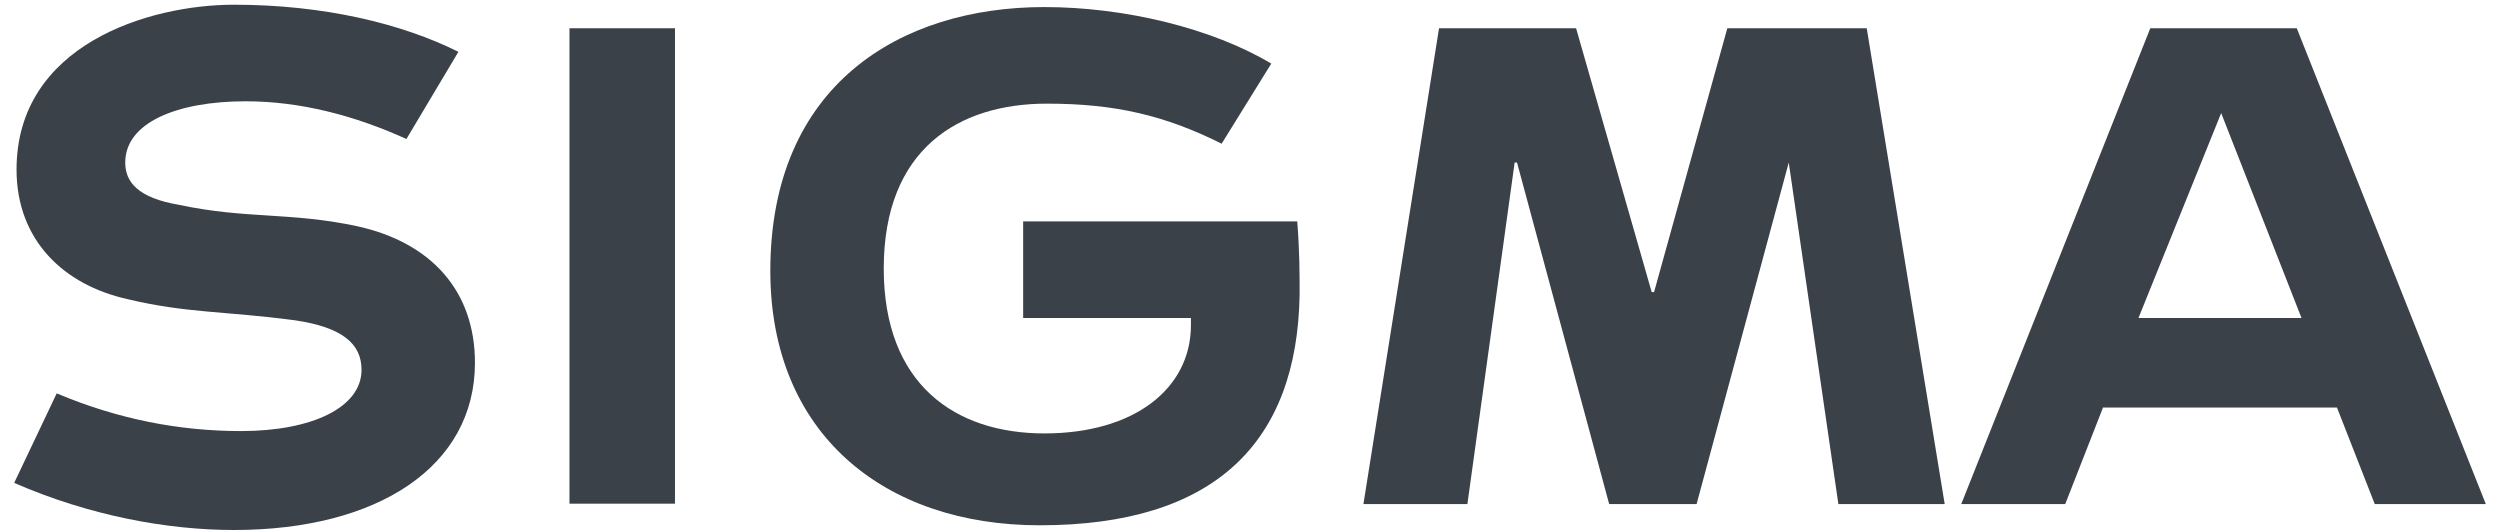
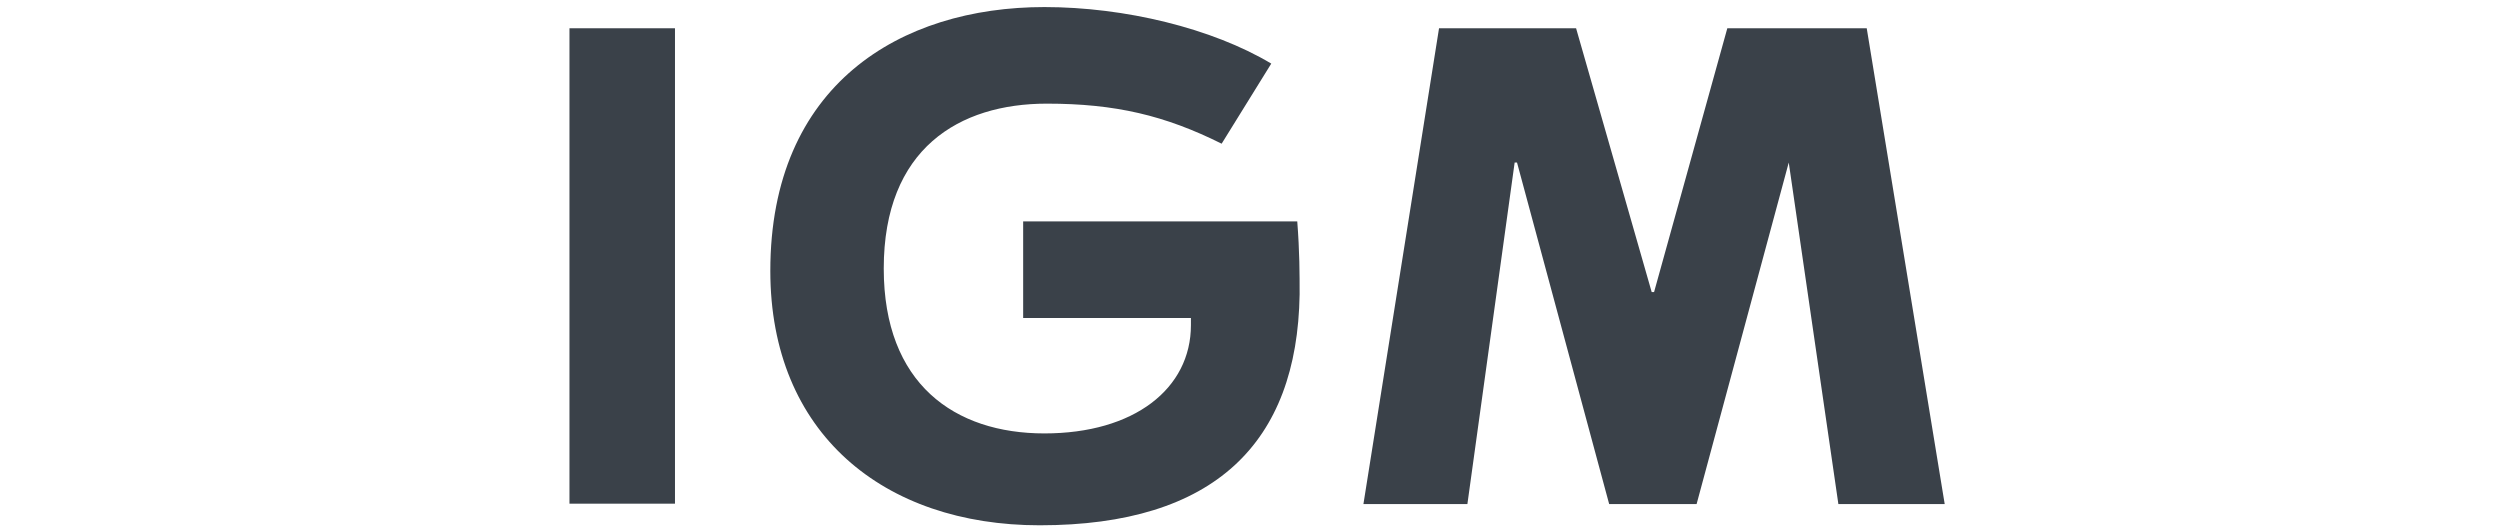
<svg xmlns="http://www.w3.org/2000/svg" width="500" height="106" viewBox="0 0 500 106" fill="none">
  <path d="M134.996 5.653H113.894V100.734H134.996V5.653Z" fill="#3A4149" />
  <path fill-rule="evenodd" clip-rule="evenodd" d="M345.463 5.653L330.813 58.418H330.34L315.217 5.653H287.807L272.684 100.818H293.478L302.93 32.507H303.403L321.834 100.818H339.319L357.75 32.507L367.675 100.818H388.941L373.346 5.653H345.463Z" fill="#3A4149" />
-   <path fill-rule="evenodd" clip-rule="evenodd" d="M474.953 100.818H497.164L459.357 5.653H430.057L392.25 100.818H413.043L420.605 81.502H467.391L474.953 100.818ZM444.234 22.613L460.302 63.6H427.694L444.234 22.613Z" fill="#3A4149" />
  <path fill-rule="evenodd" clip-rule="evenodd" d="M204.631 44.284V63.6H238.185V65.013C238.185 77.733 226.843 86.684 208.885 86.684C190.926 86.684 176.749 76.791 176.749 53.707C176.749 29.68 191.871 20.729 209.357 20.729C223.062 20.729 232.987 23.084 244.329 28.738L254.253 12.72C242.439 5.653 224.953 1.413 208.885 1.413C180.057 1.413 154.064 16.96 154.064 54.178C154.064 86.684 176.749 105.058 207.94 105.058C242.911 105.058 259.452 88.569 259.924 58.889C259.924 54.649 259.924 50.409 259.452 44.284H204.631Z" fill="#3A4149" />
-   <path fill-rule="evenodd" clip-rule="evenodd" d="M71.361 45.227C58.129 42.4 49.149 43.813 35.917 40.987C27.41 39.573 25.047 36.276 25.047 32.507C25.047 24.498 35.444 20.258 49.149 20.258C60.019 20.258 70.888 23.084 81.285 27.796L91.682 10.364C80.34 4.711 64.745 0.942 46.786 0.942C29.773 0.942 3.308 8.951 3.308 33.92C3.308 48.053 12.76 57.005 25.52 59.831C37.335 62.658 44.896 62.187 59.074 64.071C68.525 65.484 72.306 68.782 72.306 73.965C72.306 81.502 62.382 86.213 48.204 86.213C35.917 86.213 23.63 83.858 11.342 78.676L2.836 96.578C17.958 103.173 33.554 106 46.786 106C75.614 106 94.99 93.28 94.99 72.551C94.99 58.418 86.484 48.525 71.361 45.227Z" fill="#3A4149" />
</svg>